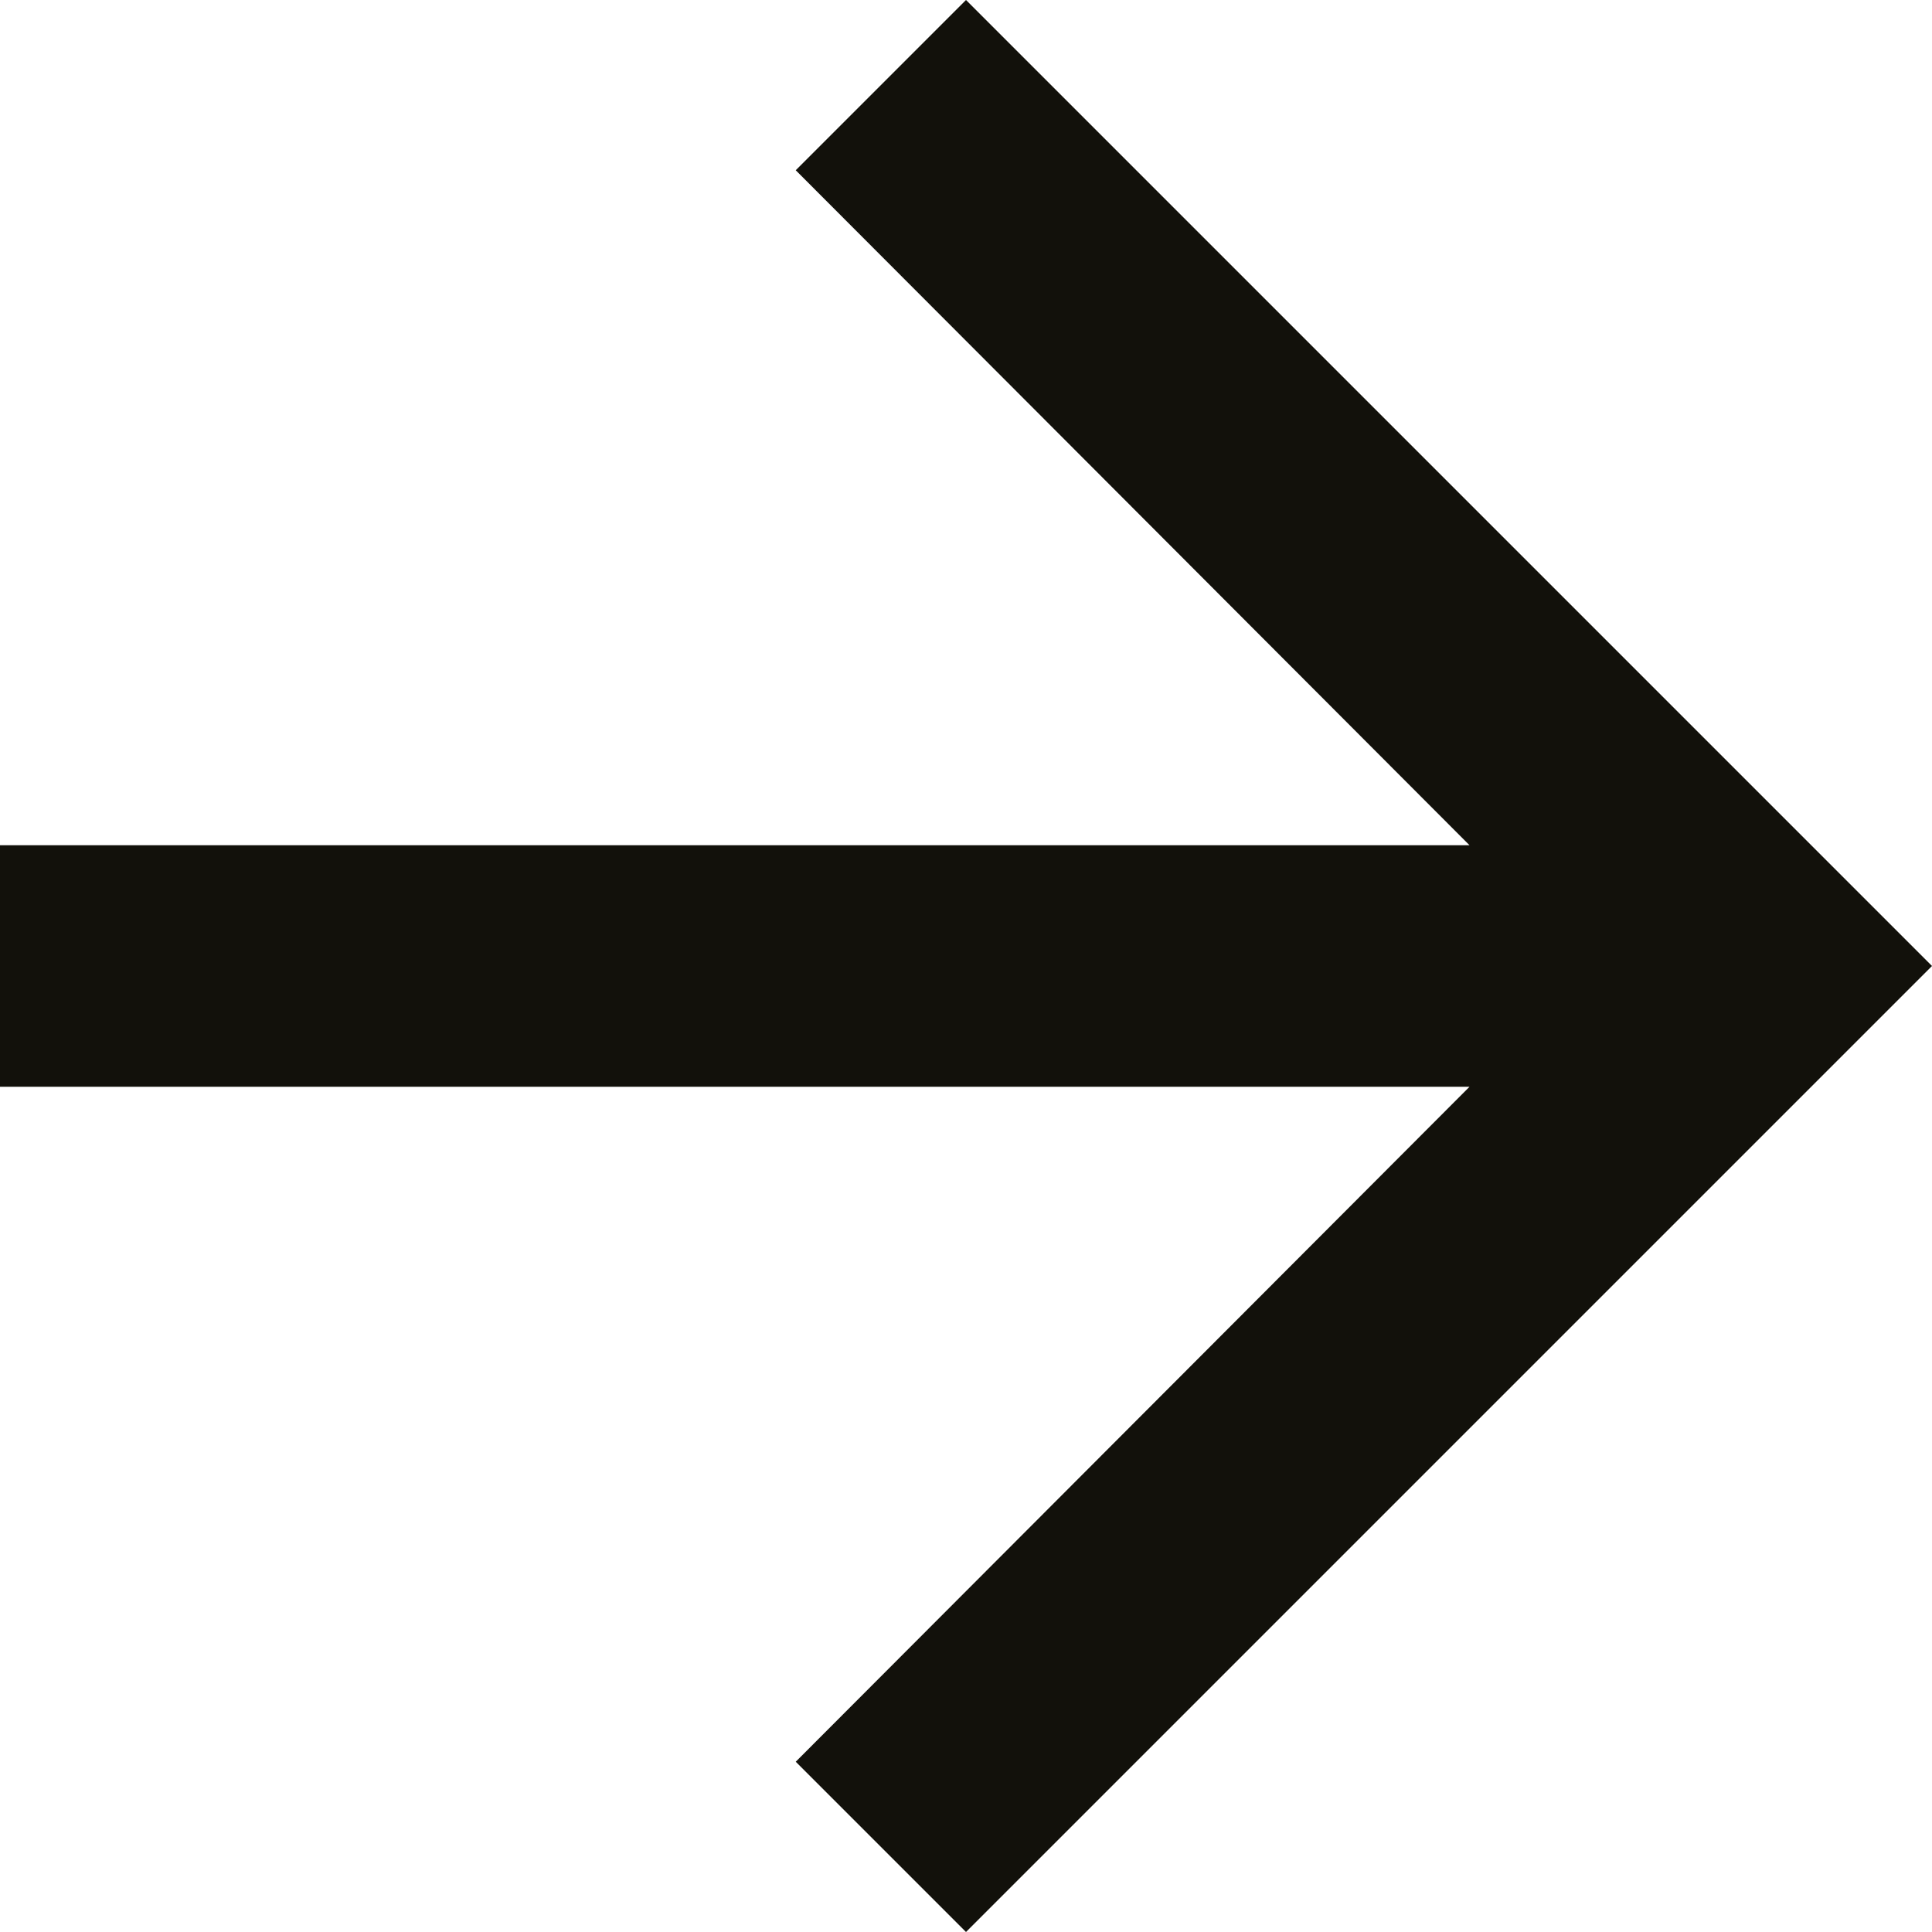
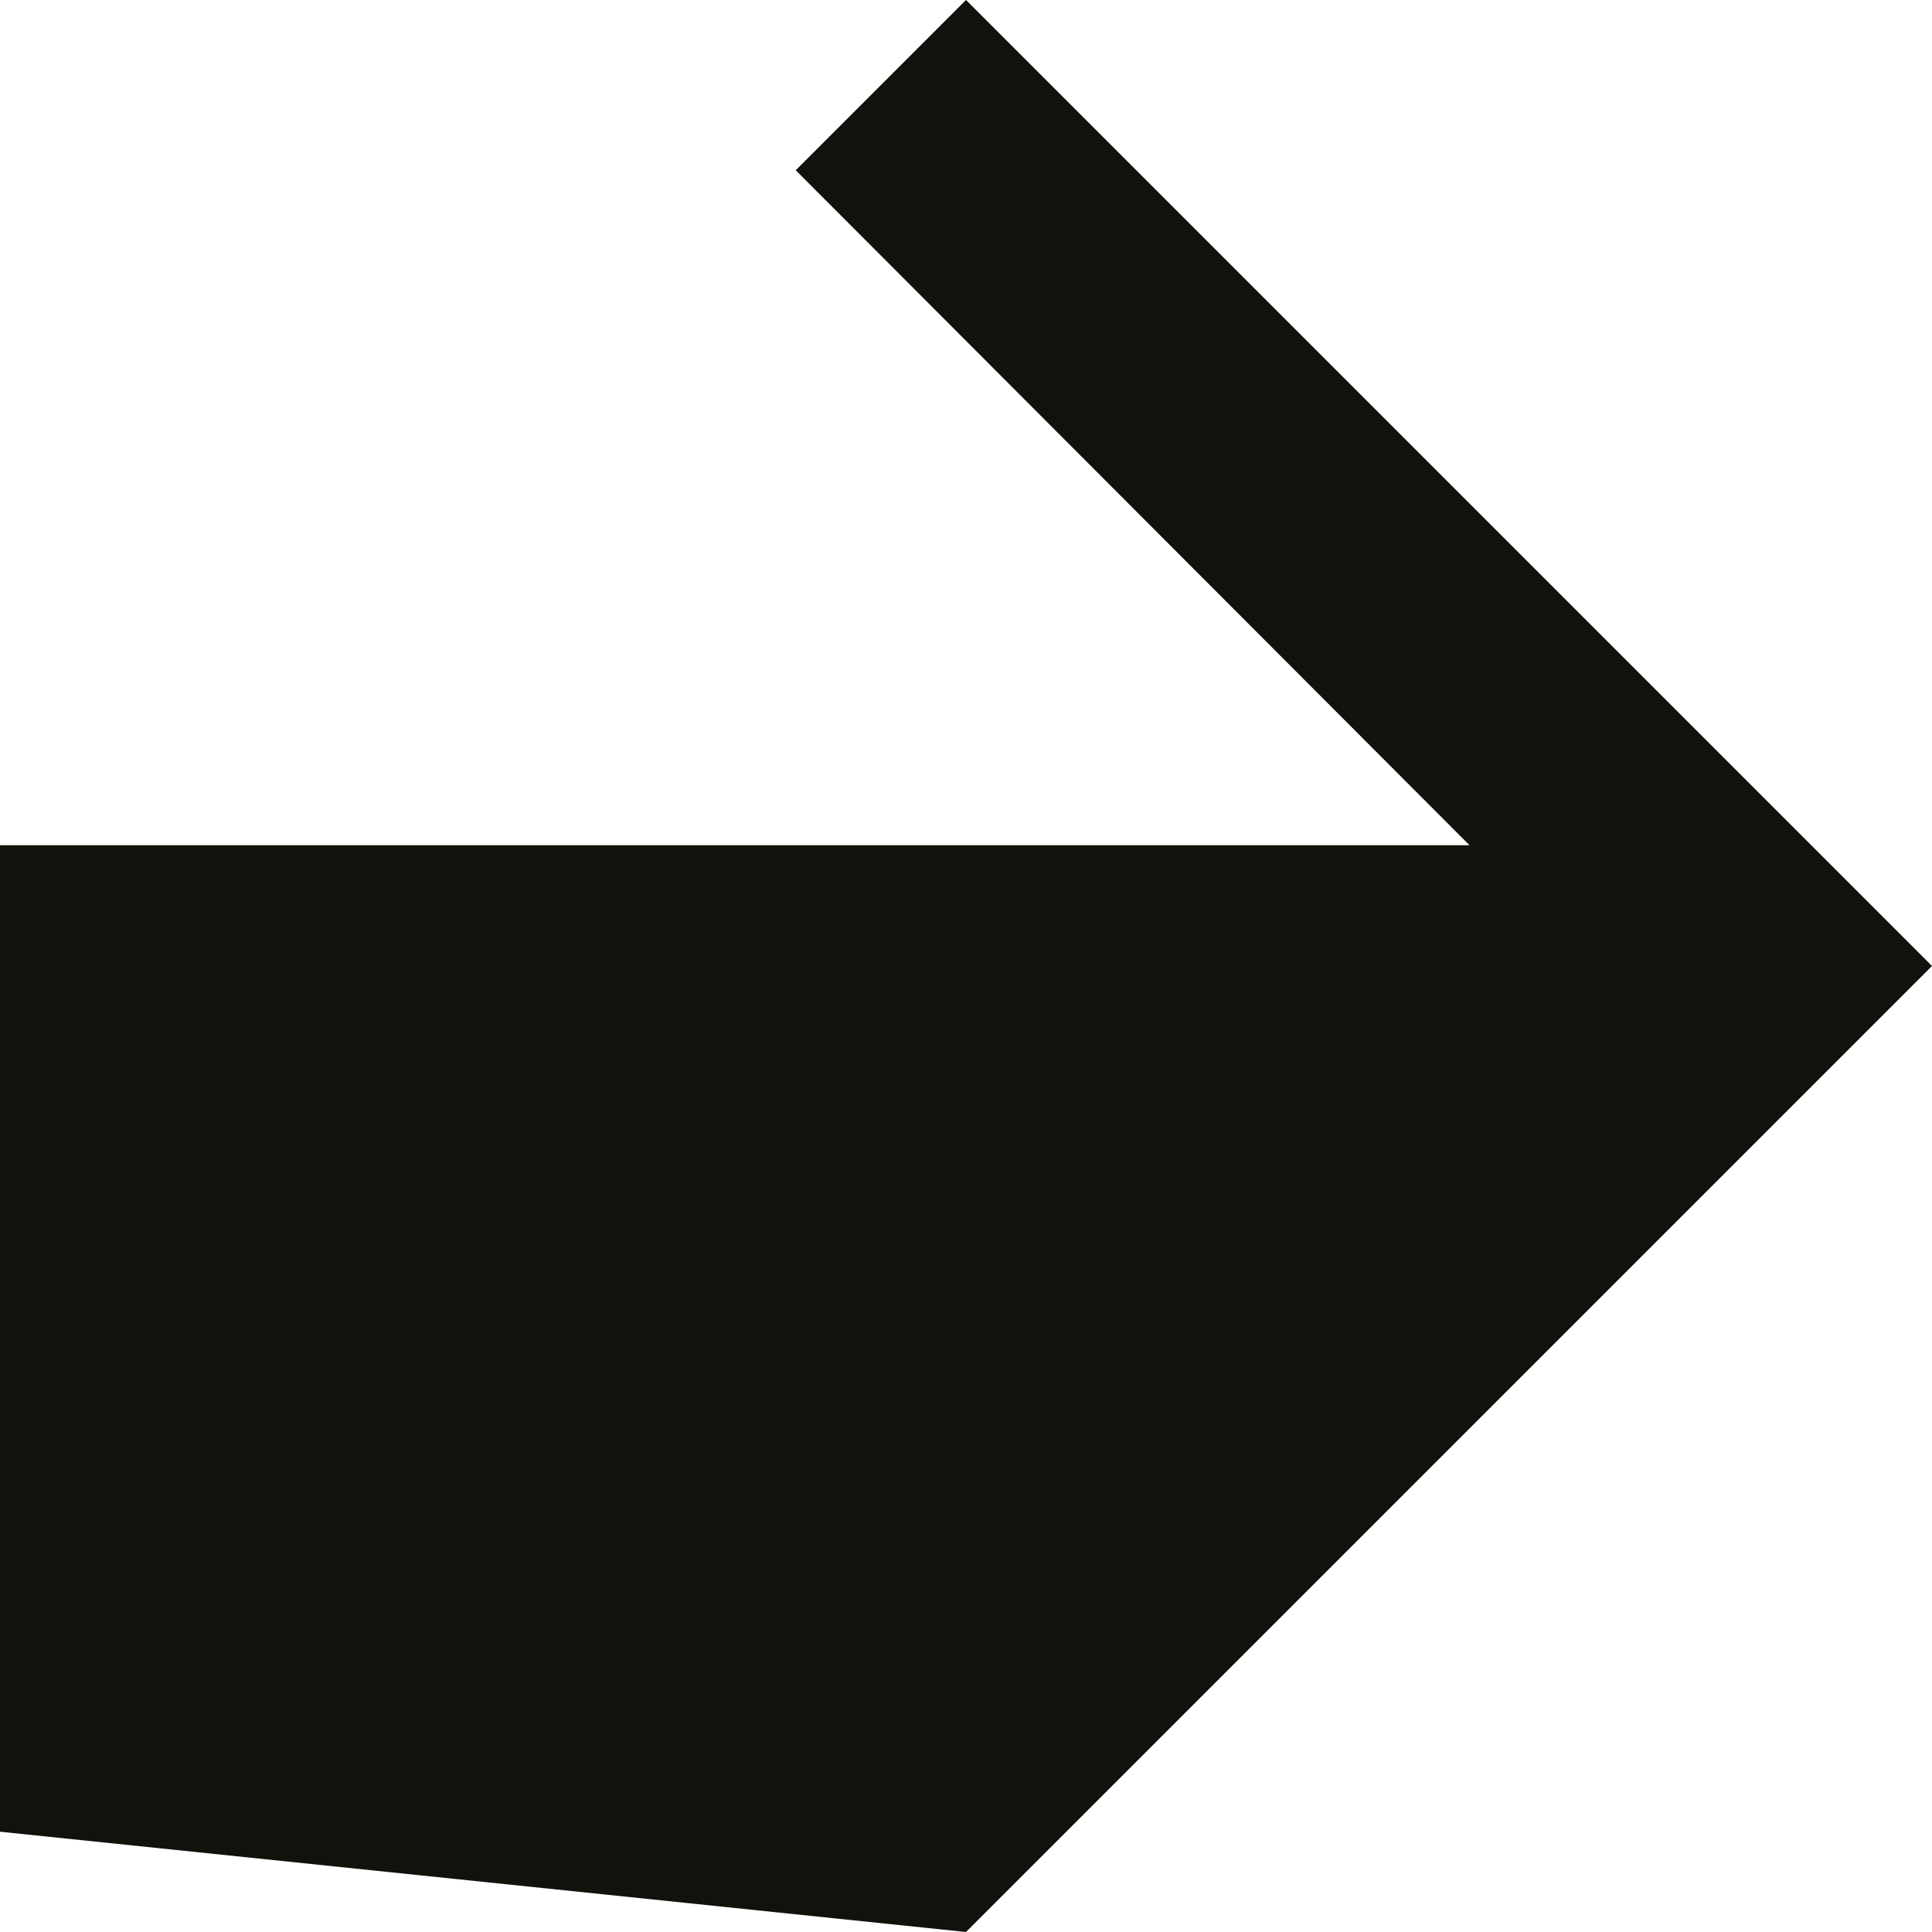
<svg xmlns="http://www.w3.org/2000/svg" width="16" height="16" viewBox="0 0 16 16">
-   <path id="Pfad_5" data-name="Pfad 5" d="M12,4,10.59,5.41,16.17,11H4v2H16.17l-5.58,5.59L12,20l8-8Z" transform="translate(-4 -4)" fill="#12110b" />
+   <path id="Pfad_5" data-name="Pfad 5" d="M12,4,10.59,5.41,16.17,11H4v2l-5.58,5.59L12,20l8-8Z" transform="translate(-4 -4)" fill="#12110b" />
</svg>